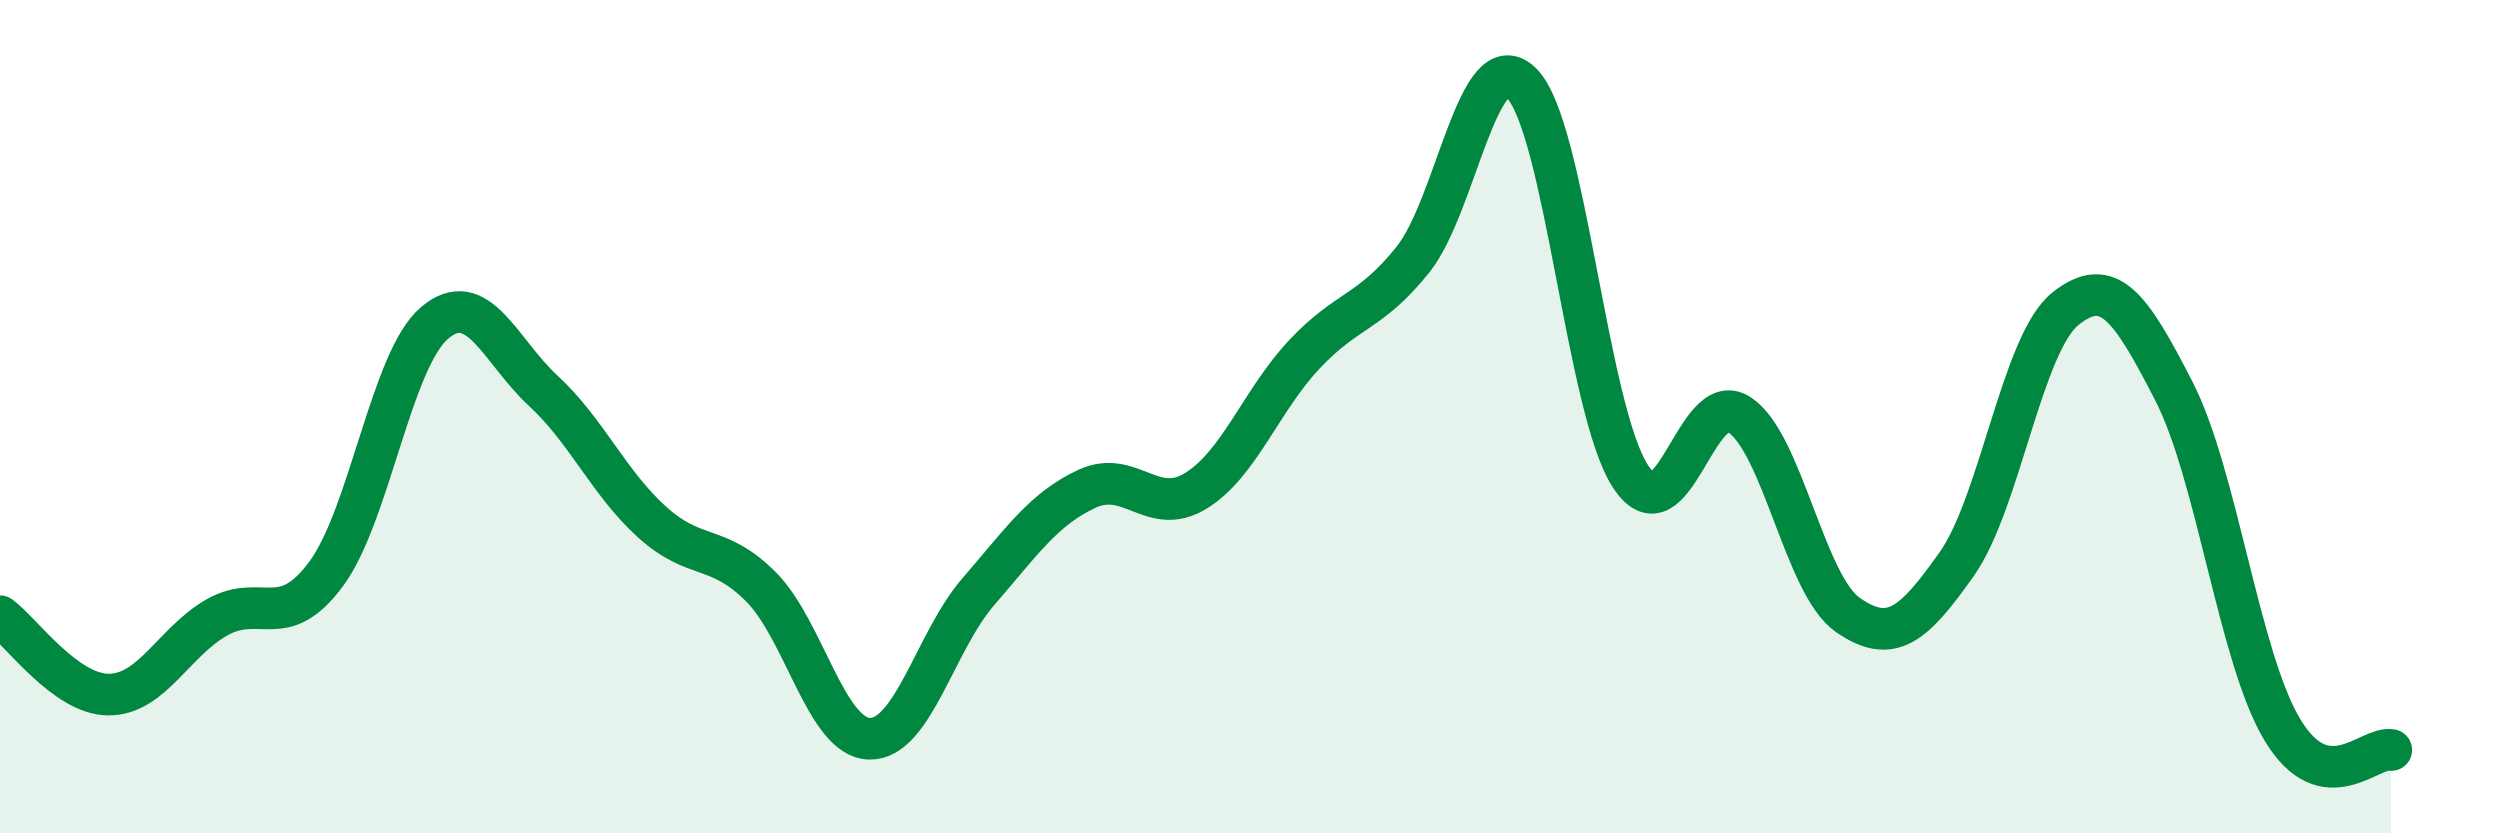
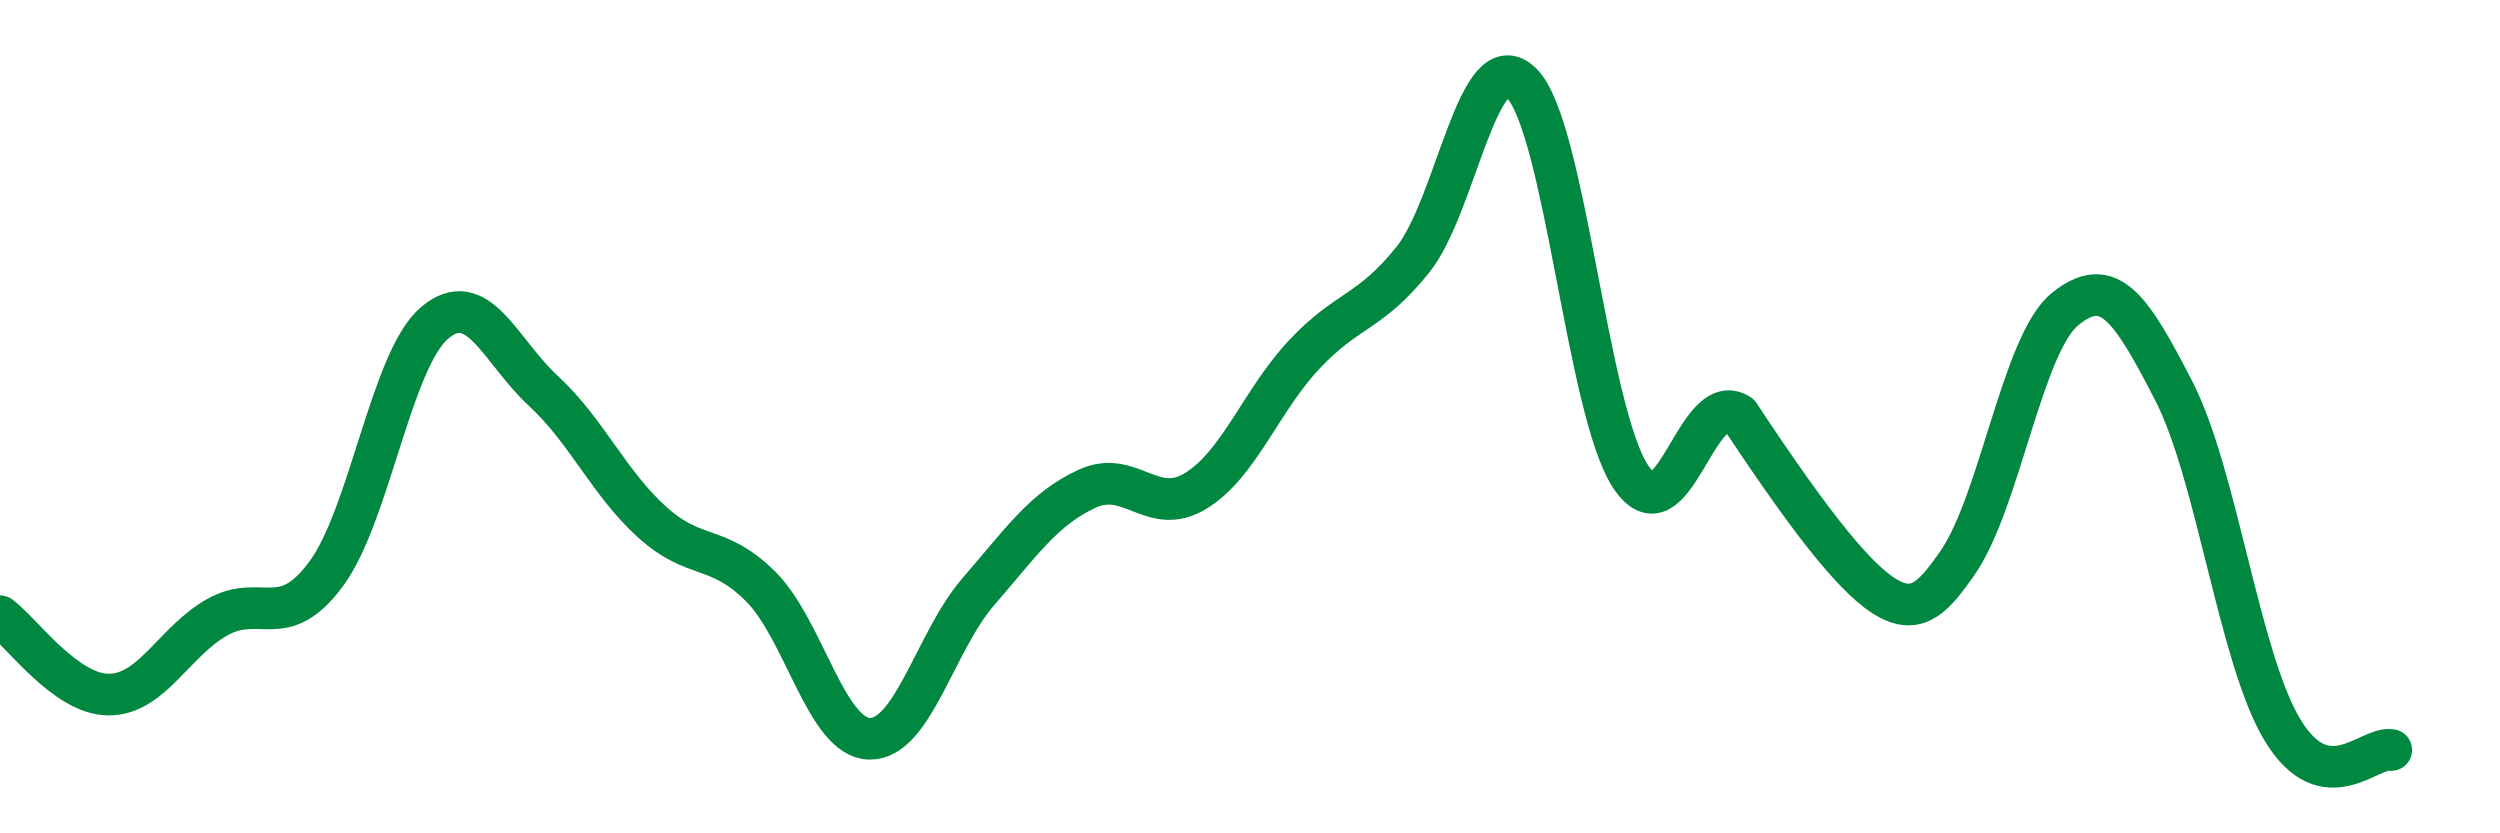
<svg xmlns="http://www.w3.org/2000/svg" width="60" height="20" viewBox="0 0 60 20">
-   <path d="M 0,14.79 C 0.52,15.17 1.57,16.67 2.61,16.67 C 3.65,16.67 4.18,15.39 5.22,14.81 C 6.26,14.23 6.79,15.18 7.83,13.77 C 8.87,12.36 9.39,8.63 10.43,7.75 C 11.47,6.87 12,8.42 13.04,9.38 C 14.08,10.34 14.61,11.59 15.65,12.53 C 16.69,13.47 17.22,13.04 18.26,14.08 C 19.3,15.12 19.83,17.71 20.87,17.73 C 21.91,17.75 22.44,15.4 23.48,14.2 C 24.52,13 25.05,12.21 26.09,11.73 C 27.13,11.25 27.66,12.42 28.7,11.78 C 29.74,11.14 30.26,9.62 31.3,8.51 C 32.34,7.4 32.87,7.53 33.91,6.23 C 34.95,4.93 35.48,0.96 36.52,2 C 37.56,3.04 38.09,9.84 39.13,11.43 C 40.17,13.02 40.7,9.28 41.74,9.95 C 42.78,10.62 43.31,14.04 44.35,14.76 C 45.39,15.48 45.92,15.01 46.96,13.54 C 48,12.07 48.53,8.24 49.57,7.41 C 50.61,6.58 51.13,7.36 52.17,9.38 C 53.21,11.4 53.74,15.8 54.78,17.52 C 55.82,19.24 56.87,17.9 57.39,18L57.39 20L0 20Z" fill="#008740" opacity="0.1" stroke-linecap="round" stroke-linejoin="round" />
-   <path d="M 0,14.79 C 0.52,15.17 1.57,16.67 2.61,16.67 C 3.65,16.67 4.18,15.39 5.22,14.81 C 6.26,14.23 6.79,15.18 7.83,13.77 C 8.87,12.36 9.39,8.63 10.43,7.75 C 11.47,6.87 12,8.42 13.04,9.38 C 14.08,10.34 14.61,11.59 15.65,12.53 C 16.69,13.47 17.22,13.04 18.26,14.08 C 19.3,15.12 19.83,17.71 20.87,17.73 C 21.91,17.75 22.44,15.4 23.48,14.2 C 24.52,13 25.05,12.21 26.09,11.73 C 27.13,11.25 27.66,12.42 28.7,11.78 C 29.74,11.14 30.26,9.62 31.3,8.51 C 32.34,7.4 32.87,7.53 33.91,6.23 C 34.95,4.93 35.48,0.96 36.52,2 C 37.56,3.04 38.09,9.84 39.13,11.43 C 40.17,13.02 40.7,9.28 41.74,9.95 C 42.78,10.62 43.31,14.04 44.35,14.76 C 45.39,15.48 45.92,15.01 46.96,13.54 C 48,12.07 48.53,8.24 49.57,7.41 C 50.61,6.58 51.13,7.36 52.17,9.38 C 53.21,11.4 53.74,15.8 54.78,17.52 C 55.82,19.24 56.87,17.9 57.39,18" stroke="#008740" stroke-width="1" fill="none" stroke-linecap="round" stroke-linejoin="round" />
+   <path d="M 0,14.79 C 0.52,15.17 1.57,16.67 2.61,16.67 C 3.65,16.67 4.18,15.39 5.22,14.81 C 6.26,14.23 6.79,15.18 7.83,13.77 C 8.87,12.36 9.39,8.63 10.43,7.75 C 11.47,6.87 12,8.42 13.04,9.38 C 14.08,10.34 14.61,11.59 15.65,12.53 C 16.69,13.47 17.22,13.04 18.26,14.08 C 19.3,15.12 19.83,17.71 20.87,17.73 C 21.91,17.75 22.44,15.4 23.48,14.2 C 24.52,13 25.05,12.21 26.09,11.73 C 27.13,11.25 27.66,12.42 28.7,11.78 C 29.74,11.14 30.26,9.62 31.3,8.51 C 32.34,7.4 32.87,7.53 33.91,6.23 C 34.95,4.93 35.48,0.96 36.52,2 C 37.56,3.04 38.09,9.84 39.13,11.43 C 40.17,13.02 40.7,9.28 41.74,9.95 C 45.39,15.48 45.92,15.01 46.96,13.54 C 48,12.07 48.53,8.24 49.57,7.41 C 50.61,6.58 51.13,7.36 52.17,9.38 C 53.21,11.4 53.74,15.8 54.78,17.52 C 55.82,19.24 56.87,17.9 57.39,18" stroke="#008740" stroke-width="1" fill="none" stroke-linecap="round" stroke-linejoin="round" />
</svg>